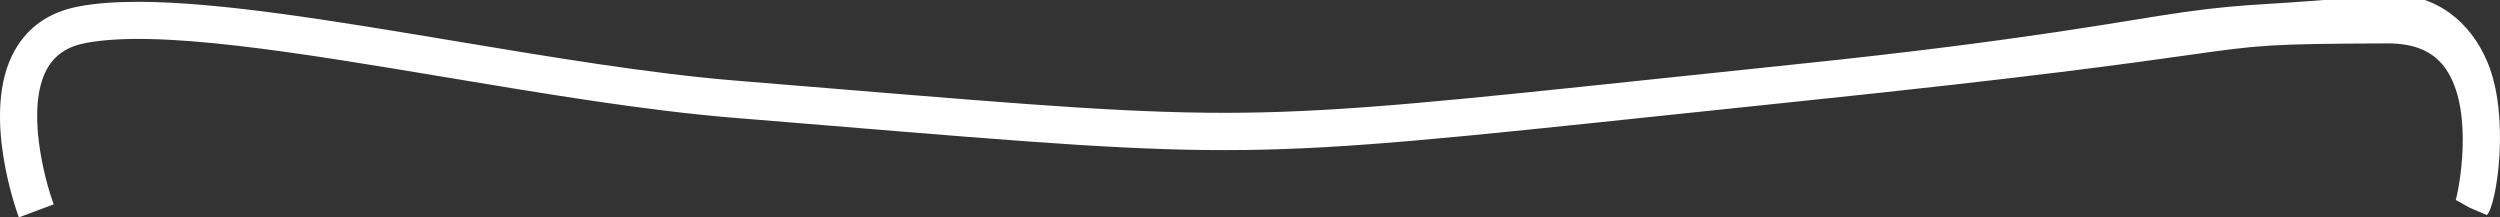
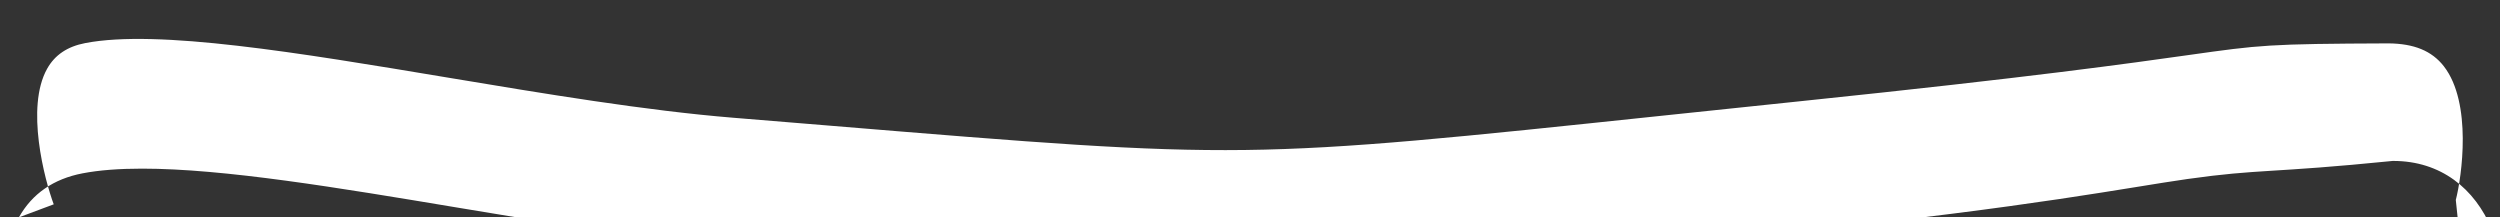
<svg xmlns="http://www.w3.org/2000/svg" version="1.1" id="Layer_1" x="0px" y="0px" width="201.58px" height="17.527px" viewBox="0 0 201.58 17.527" enable-background="new 0 0 201.58 17.527" xml:space="preserve">
  <rect x="0" y="0" width="201.58" height="17.527" fill="#333333" stroke="none" />
-   <path fill="#FFFFFF" d="M198.016,16.122c0.481-1.856,1.337-7.816-0.964-10.778c-0.973-1.251-2.415-1.827-4.452-1.846  c-9.741,0.038-10.347,0.124-16.136,0.941c-4.709,0.665-12.592,1.778-31.093,3.701c-4.064,0.422-7.734,0.81-11.074,1.161  c-33.989,3.582-33.989,3.584-67.26,0.842l-7.899-0.648C52.073,8.919,43.937,7.563,36.068,6.25  C24.053,4.245,12.705,2.353,6.877,3.473C5.433,3.751,4.426,4.427,3.801,5.541c-1.749,3.113-0.21,8.948,0.531,10.934l-2.81,1.052  c-0.129-0.344-3.127-8.481-0.341-13.45c1.069-1.907,2.795-3.102,5.129-3.55c1.372-0.264,2.99-0.38,4.807-0.38  c6.595,0,15.81,1.537,25.444,3.144c7.808,1.302,15.881,2.649,22.82,3.214l7.901,0.648c32.99,2.716,32.989,2.717,66.699-0.835  c3.342-0.353,7.013-0.739,11.078-1.162c18.447-1.917,26.295-3.511,30.984-4.173c5.846-0.825,6.597-0.456,16.543-1.456  c0.017,0,0.033,0,0.049,0c3.825,0,6.572,2.223,7.945,5.511c1.821,4.36,0.747,11.496-0.057,12.303l-1.38-0.587" />
+   <path fill="#FFFFFF" d="M198.016,16.122c0.481-1.856,1.337-7.816-0.964-10.778c-0.973-1.251-2.415-1.827-4.452-1.846  c-9.741,0.038-10.347,0.124-16.136,0.941c-4.709,0.665-12.592,1.778-31.093,3.701c-4.064,0.422-7.734,0.81-11.074,1.161  c-33.989,3.582-33.989,3.584-67.26,0.842l-7.899-0.648C52.073,8.919,43.937,7.563,36.068,6.25  C24.053,4.245,12.705,2.353,6.877,3.473C5.433,3.751,4.426,4.427,3.801,5.541c-1.749,3.113-0.21,8.948,0.531,10.934l-2.81,1.052  c1.069-1.907,2.795-3.102,5.129-3.55c1.372-0.264,2.99-0.38,4.807-0.38  c6.595,0,15.81,1.537,25.444,3.144c7.808,1.302,15.881,2.649,22.82,3.214l7.901,0.648c32.99,2.716,32.989,2.717,66.699-0.835  c3.342-0.353,7.013-0.739,11.078-1.162c18.447-1.917,26.295-3.511,30.984-4.173c5.846-0.825,6.597-0.456,16.543-1.456  c0.017,0,0.033,0,0.049,0c3.825,0,6.572,2.223,7.945,5.511c1.821,4.36,0.747,11.496-0.057,12.303l-1.38-0.587" />
</svg>